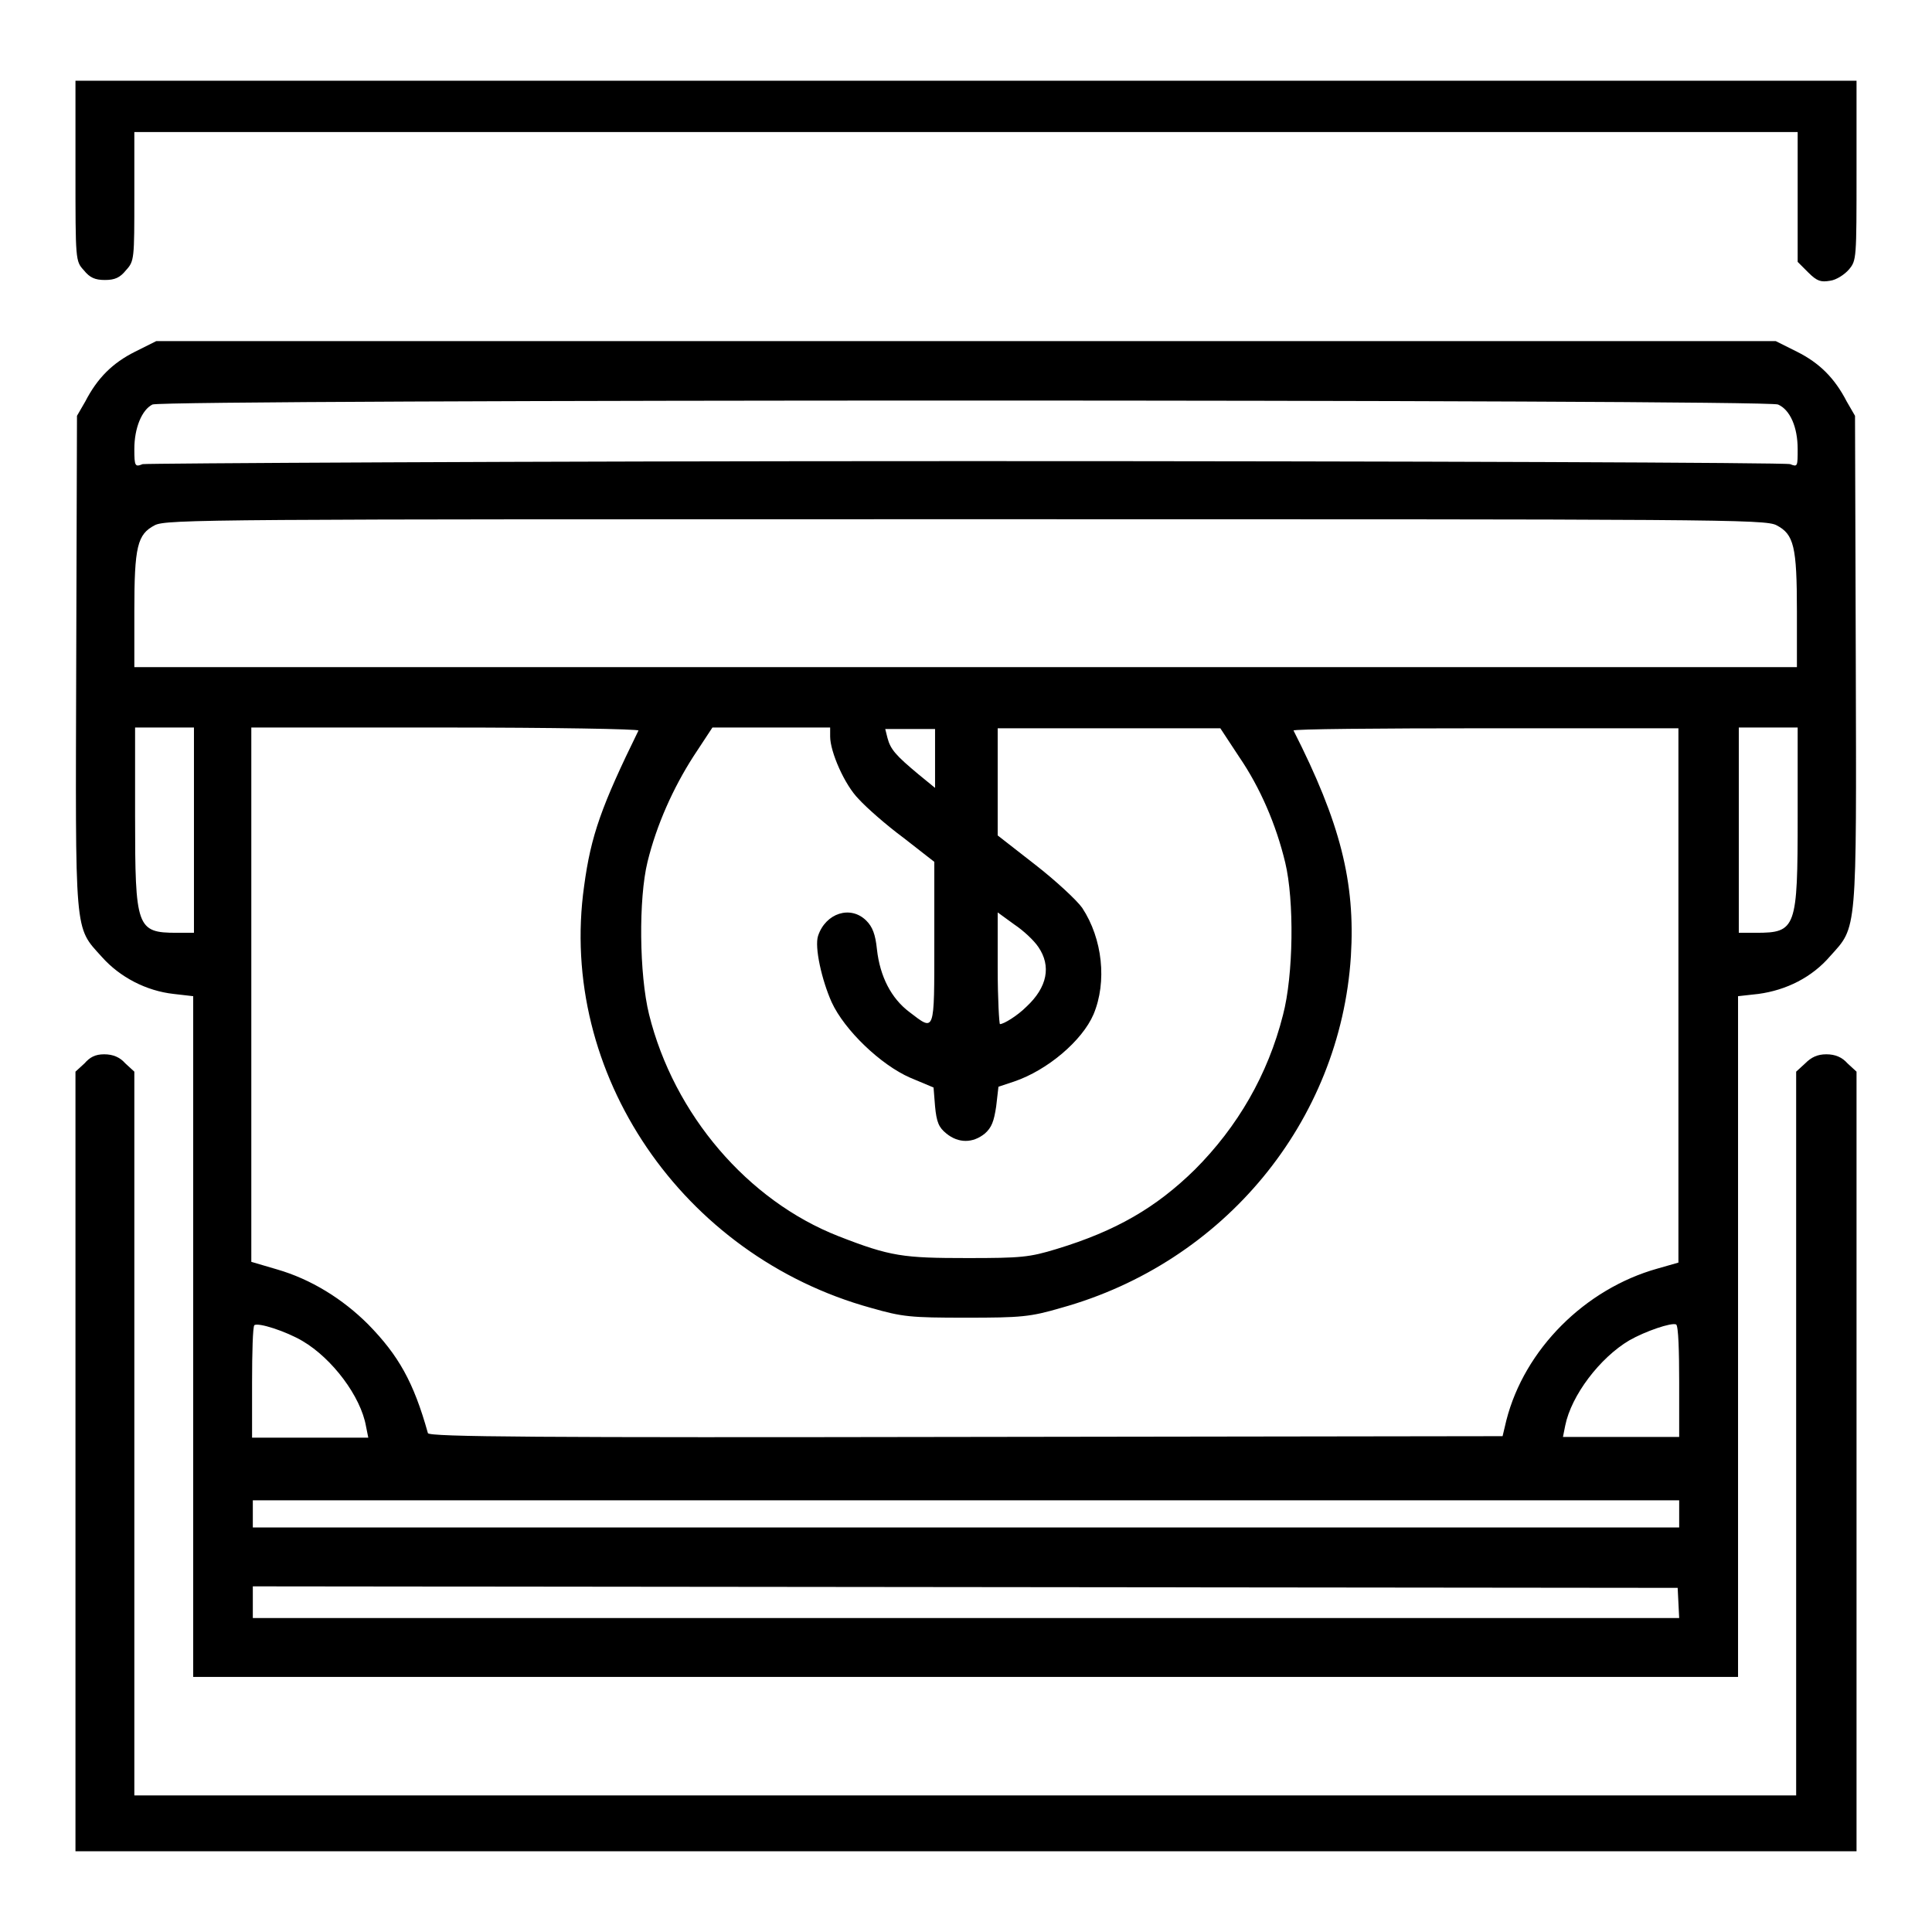
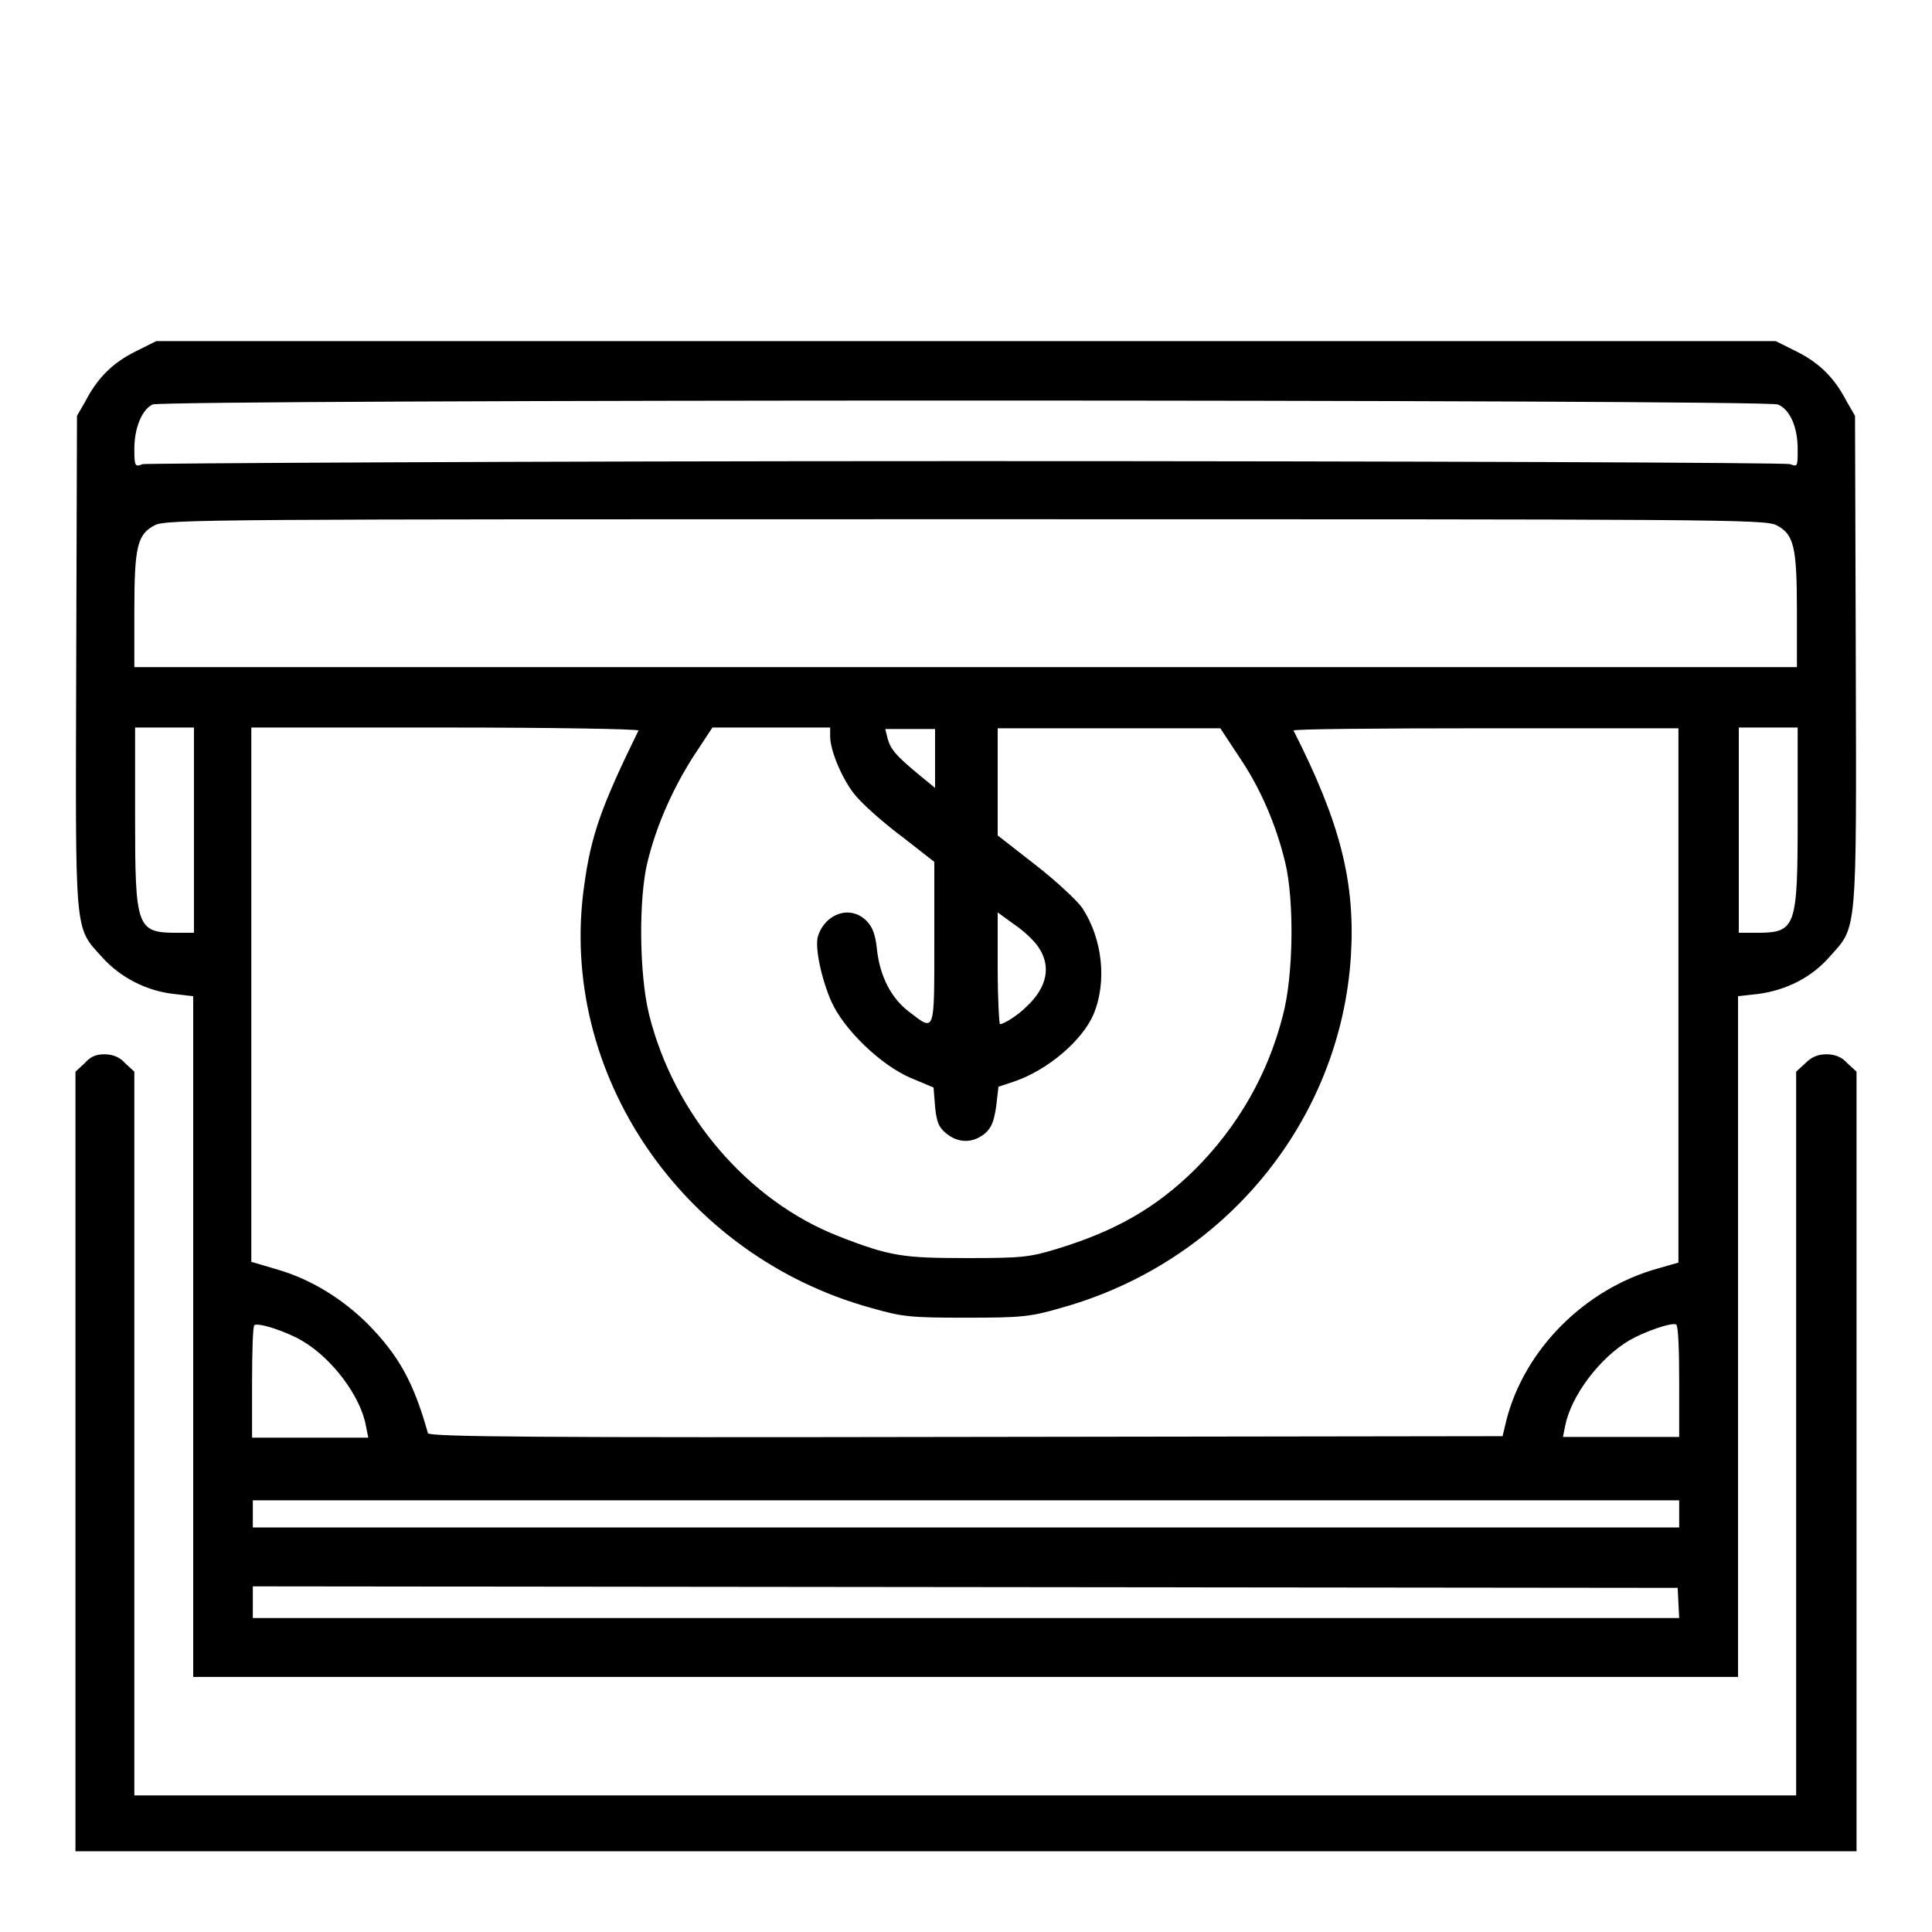
<svg xmlns="http://www.w3.org/2000/svg" version="1.1" x="0px" y="0px" viewBox="0 0 256 256" enable-background="new 0 0 256 256" xml:space="preserve">
  <g>
    <g>
      <g>
-         <path fill="#000000" d="M10,22.6c0,11.9,0,12,1.1,13.2c0.8,1,1.5,1.3,2.8,1.3c1.3,0,2-0.3,2.8-1.3c1.1-1.2,1.1-1.5,1.1-9.8v-8.5H128h110.2v8.6v8.6l1.4,1.4c1.2,1.2,1.7,1.3,2.9,1.1c0.8-0.1,1.9-0.8,2.5-1.5c1-1.2,1-1.4,1-13.1V10.7H128H10V22.6z" />
        <path fill="#000000" d="M17.9,46.6c-3,1.5-5,3.5-6.6,6.6l-1.1,1.9l-0.1,32.5c-0.1,36.7-0.3,35.1,3.4,39.2c2.4,2.7,5.9,4.5,9.5,4.9l2.6,0.3v45.1v45.1H128h102.3v-45.1V132l2.7-0.3c3.7-0.5,7.1-2.2,9.5-5c3.6-4,3.5-2.7,3.4-39.4l-0.1-32.2l-1.1-1.9c-1.6-3.1-3.6-5.1-6.6-6.6l-2.8-1.4H128H20.7L17.9,46.6z M235.6,53.6c1.6,0.7,2.6,3,2.6,5.9c0,2.3,0,2.4-1,2c-0.6-0.2-49.7-0.4-109.2-0.4S19.4,61.4,18.9,61.5c-1,0.4-1.1,0.3-1.1-2c0-2.8,1-5.2,2.4-5.9C21.8,52.9,234,52.9,235.6,53.6z M235.4,69.6c2.3,1.2,2.7,2.8,2.7,11.4l0,7.4H128H17.8l0-7.4c0-8.6,0.4-10.2,2.7-11.4c1.5-0.8,7.6-0.8,107.4-0.8S233.9,68.8,235.4,69.6z M25.7,110v13.6h-2.3c-5.3,0-5.5-0.7-5.5-15.4V96.4h3.9h3.9V110L25.7,110z M84.6,96.8c-4.9,10-6.3,13.9-7.2,20.6c-3.5,24.8,13,49,38,55.9c4.2,1.2,5.2,1.3,12.6,1.3c7.3,0,8.5-0.1,12.6-1.3c21.6-6,37-24.7,38.4-46.6c0.6-9.8-1.4-17.7-7.6-29.9c-0.1-0.2,11.3-0.3,25.4-0.3h25.6v35.4v35.4l-2.8,0.8c-9.6,2.7-17.6,10.7-20,20.1l-0.5,2.1l-71.1,0.1c-56.6,0.1-71.1,0-71.3-0.5c-1.9-6.8-3.9-10.3-7.9-14.4c-3.4-3.4-7.6-6-12.1-7.3l-3.4-1v-35.4V96.4h25.6C73.2,96.4,84.7,96.6,84.6,96.8z M110,97.6c0,2,1.9,6.4,3.8,8.3c1,1.1,3.6,3.4,5.9,5.1l4.1,3.2v10.7c0,12.1,0.1,11.8-3.3,9.2c-2.4-1.8-3.9-4.7-4.3-8.3c-0.2-2-0.6-3-1.4-3.8c-2.1-2.1-5.4-1-6.4,2c-0.5,1.5,0.5,5.9,1.8,8.8c1.7,3.7,6.5,8.3,10.4,10l3.1,1.3l0.2,2.5c0.2,2.1,0.5,2.8,1.5,3.6c1.6,1.3,3.5,1.3,5.1,0c0.9-0.8,1.2-1.6,1.5-3.6l0.3-2.6l2.1-0.7c4.4-1.5,9-5.4,10.5-8.9c1.8-4.3,1.2-10-1.5-14.1c-0.7-1-3.5-3.6-6.2-5.7l-5-3.9v-7.1v-7.1h14.7h14.8l2.5,3.8c2.8,4.1,4.9,9,6.1,14c1.2,5,1.1,14.9-0.3,20.2c-2,7.9-6,14.8-11.7,20.5c-5.1,5-10.4,8.1-18.3,10.5c-3.6,1.1-4.7,1.2-11.8,1.2c-8.5,0-10.2-0.2-17.1-2.9c-12-4.7-21.8-16.1-25.1-29.4c-1.3-5.3-1.4-15.3-0.2-20.2c1.2-4.9,3.4-9.8,6.1-14l2.5-3.8h7.8h7.8V97.6z M123.9,100.4v4l-2.2-1.8c-3-2.5-3.7-3.3-4.1-4.8l-0.3-1.2h3.3h3.3V100.4z M238.2,108.2c0,14.8-0.2,15.4-5.5,15.4h-2.3V110V96.4h3.9h3.9V108.2L238.2,108.2z M137.6,125.5c1.7,2.5,1.2,5.3-1.6,7.9c-1.2,1.2-3,2.3-3.5,2.3c-0.1,0-0.3-3.3-0.3-7.4v-7.4l2.2,1.6C135.6,123.3,137,124.6,137.6,125.5z M40.1,177.7c3.9,2.3,7.7,7.3,8.4,11.3l0.3,1.5h-7.7h-7.7v-7.3c0-4,0.1-7.4,0.3-7.6C34.2,175.2,37.9,176.4,40.1,177.7z M222.5,183.1v7.3h-7.7h-7.7l0.3-1.5c0.8-4,4.6-9,8.5-11.3c2.1-1.2,5.6-2.4,6.2-2.1C222.4,175.7,222.5,179.1,222.5,183.1z M222.5,200.6v1.8H128H33.5v-1.8v-1.8H128h94.5V200.6z M222.4,212.4l0.1,2H128H33.5v-2.1v-2.1l94.4,0.1l94.4,0.1L222.4,212.4z" />
        <path fill="#000000" d="M11.2,140.9L10,142v51.7v51.6h118h118v-51.6V142l-1.2-1.1c-0.7-0.8-1.6-1.2-2.8-1.2c-1.2,0-2,0.4-2.8,1.2l-1.2,1.1v48v47.9H128H17.8V190v-48l-1.2-1.1c-0.7-0.8-1.6-1.2-2.8-1.2S11.9,140.1,11.2,140.9z" />
      </g>
    </g>
  </g>
</svg>